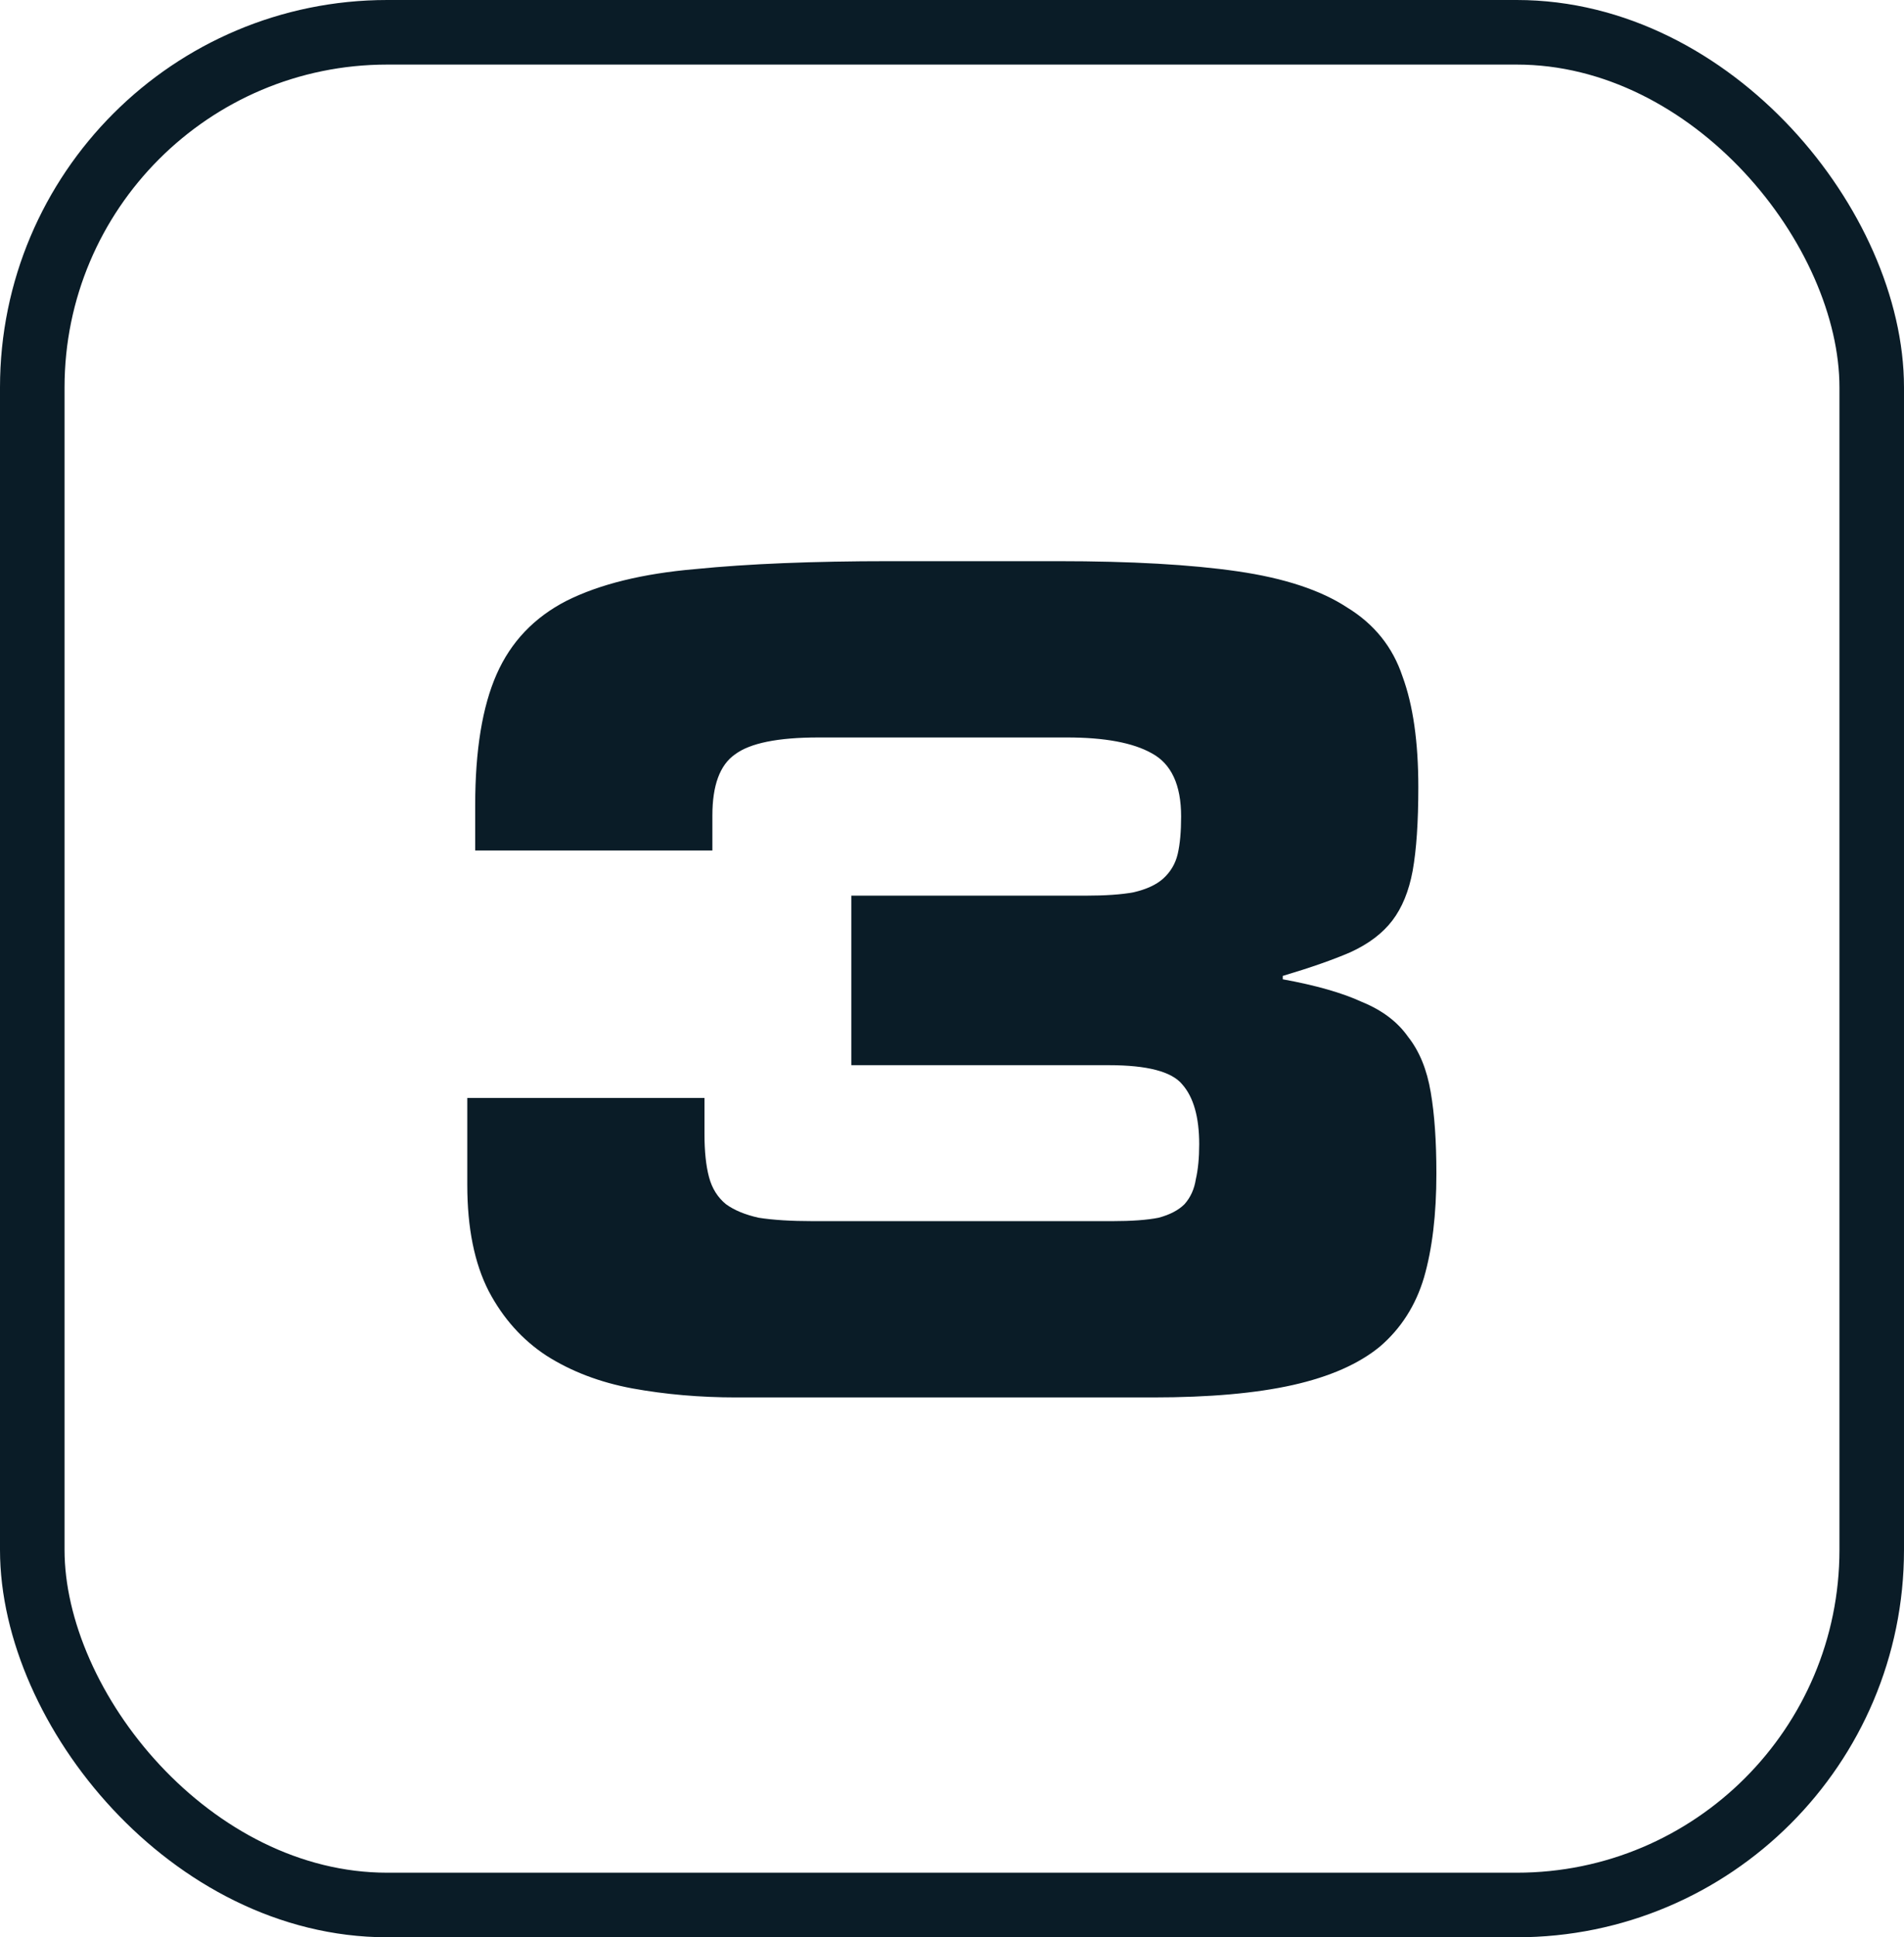
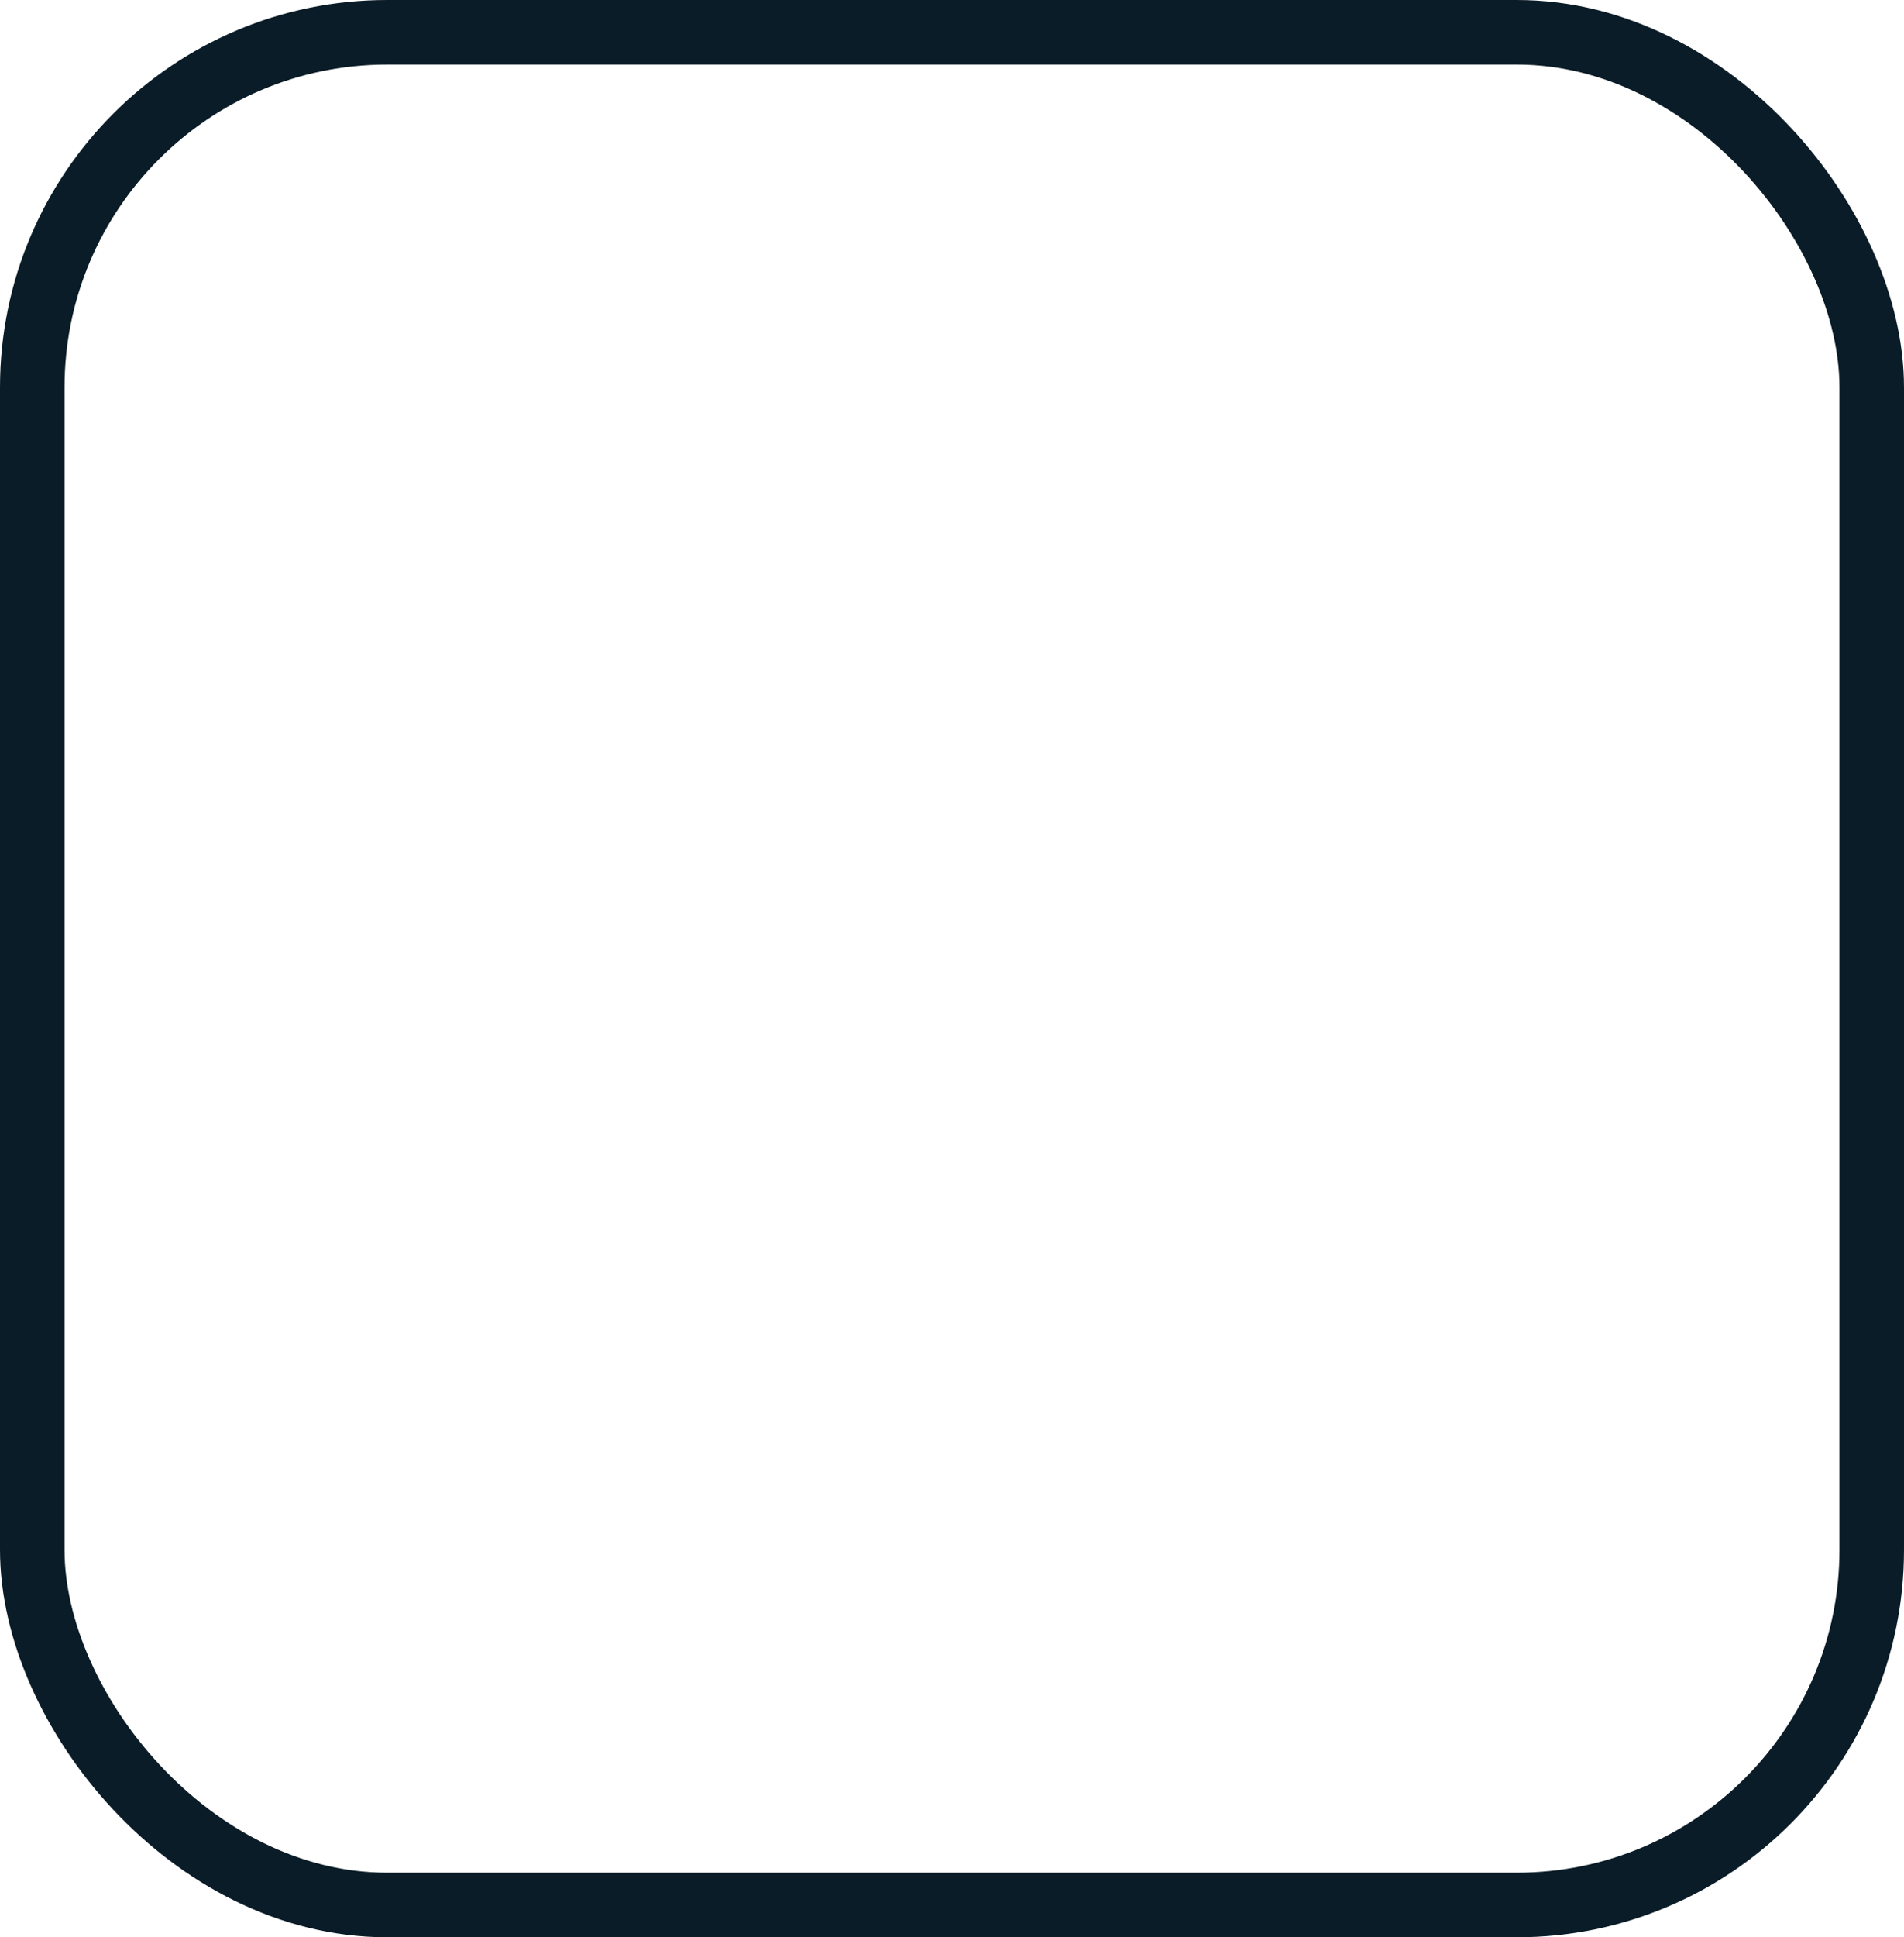
<svg xmlns="http://www.w3.org/2000/svg" width="59" height="60" viewBox="0 0 59 60" fill="none">
-   <path d="M14.48 36.7V34.005H21.83V35.125C21.83 35.662 21.877 36.105 21.97 36.455C22.063 36.805 22.238 37.085 22.495 37.295C22.752 37.482 23.09 37.622 23.51 37.715C23.953 37.785 24.513 37.82 25.19 37.82H34.465C35.072 37.82 35.55 37.785 35.9 37.715C36.25 37.622 36.518 37.482 36.705 37.295C36.892 37.085 37.008 36.828 37.055 36.525C37.125 36.222 37.16 35.86 37.16 35.44C37.16 34.6 36.985 33.982 36.635 33.585C36.308 33.188 35.55 32.99 34.36 32.99H26.38V27.74H33.625C34.255 27.74 34.757 27.705 35.13 27.635C35.527 27.542 35.83 27.402 36.04 27.215C36.273 27.005 36.425 26.748 36.495 26.445C36.565 26.142 36.6 25.757 36.6 25.29C36.6 24.31 36.297 23.657 35.69 23.33C35.107 23.003 34.232 22.84 33.065 22.84H25.365C24.105 22.84 23.242 23.015 22.775 23.365C22.308 23.692 22.075 24.322 22.075 25.255V26.34H14.725V24.94C14.725 23.237 14.947 21.883 15.39 20.88C15.833 19.877 16.557 19.118 17.56 18.605C18.587 18.092 19.917 17.765 21.55 17.625C23.183 17.462 25.19 17.38 27.57 17.38H32.785C35.048 17.38 36.903 17.485 38.35 17.695C39.797 17.905 40.928 18.278 41.745 18.815C42.585 19.328 43.157 20.04 43.46 20.95C43.787 21.837 43.95 22.98 43.95 24.38C43.95 25.453 43.892 26.317 43.775 26.97C43.658 27.6 43.448 28.113 43.145 28.51C42.842 28.907 42.41 29.233 41.85 29.49C41.313 29.723 40.613 29.968 39.75 30.225V30.33C40.777 30.517 41.593 30.75 42.2 31.03C42.83 31.287 43.308 31.648 43.635 32.115C43.985 32.558 44.218 33.13 44.335 33.83C44.452 34.507 44.51 35.347 44.51 36.35C44.51 37.61 44.382 38.683 44.125 39.57C43.868 40.433 43.413 41.145 42.76 41.705C42.107 42.242 41.208 42.638 40.065 42.895C38.922 43.152 37.475 43.28 35.725 43.28H22.81C21.69 43.28 20.617 43.187 19.59 43C18.587 42.813 17.7 42.475 16.93 41.985C16.183 41.495 15.588 40.83 15.145 39.99C14.702 39.127 14.48 38.03 14.48 36.7Z" fill="#0A1C27" />
  <rect x="1" y="1" width="57" height="58" rx="11" stroke="#0A1C27" stroke-width="2" />
</svg>